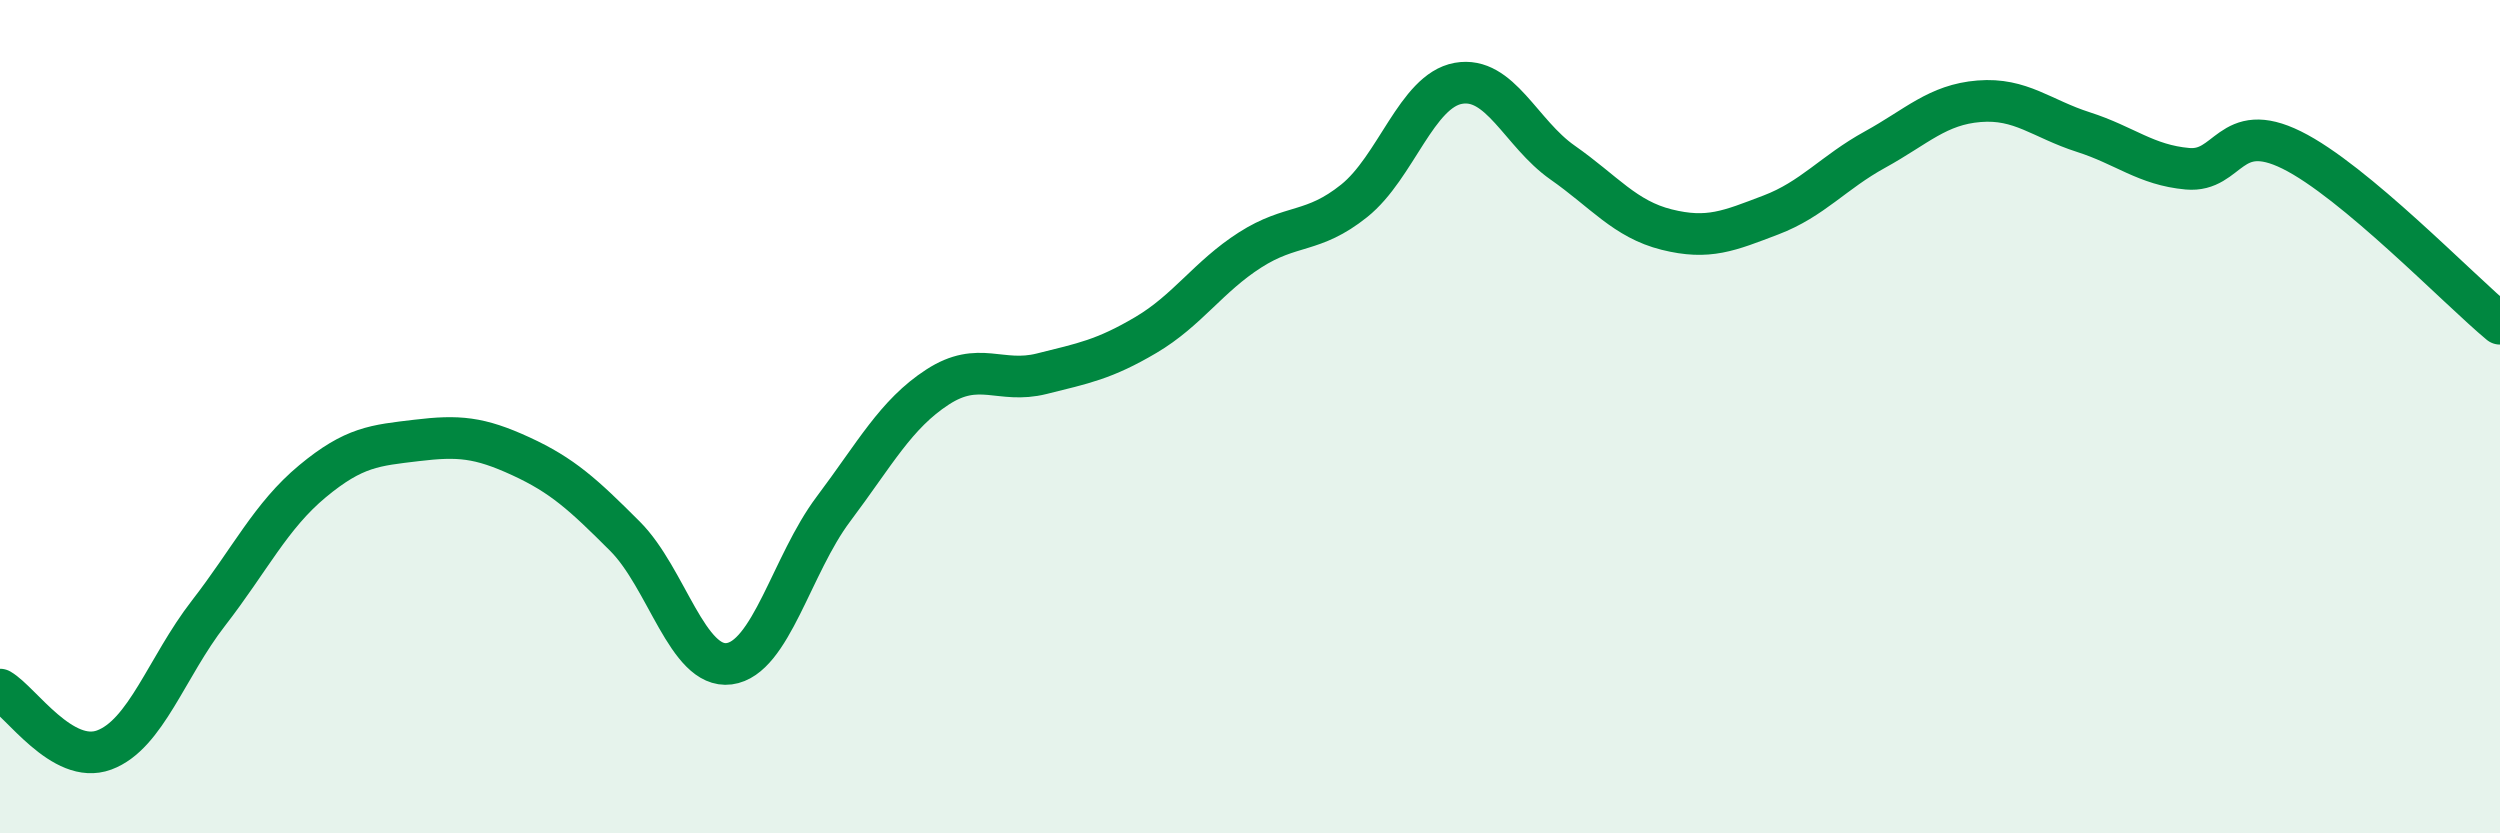
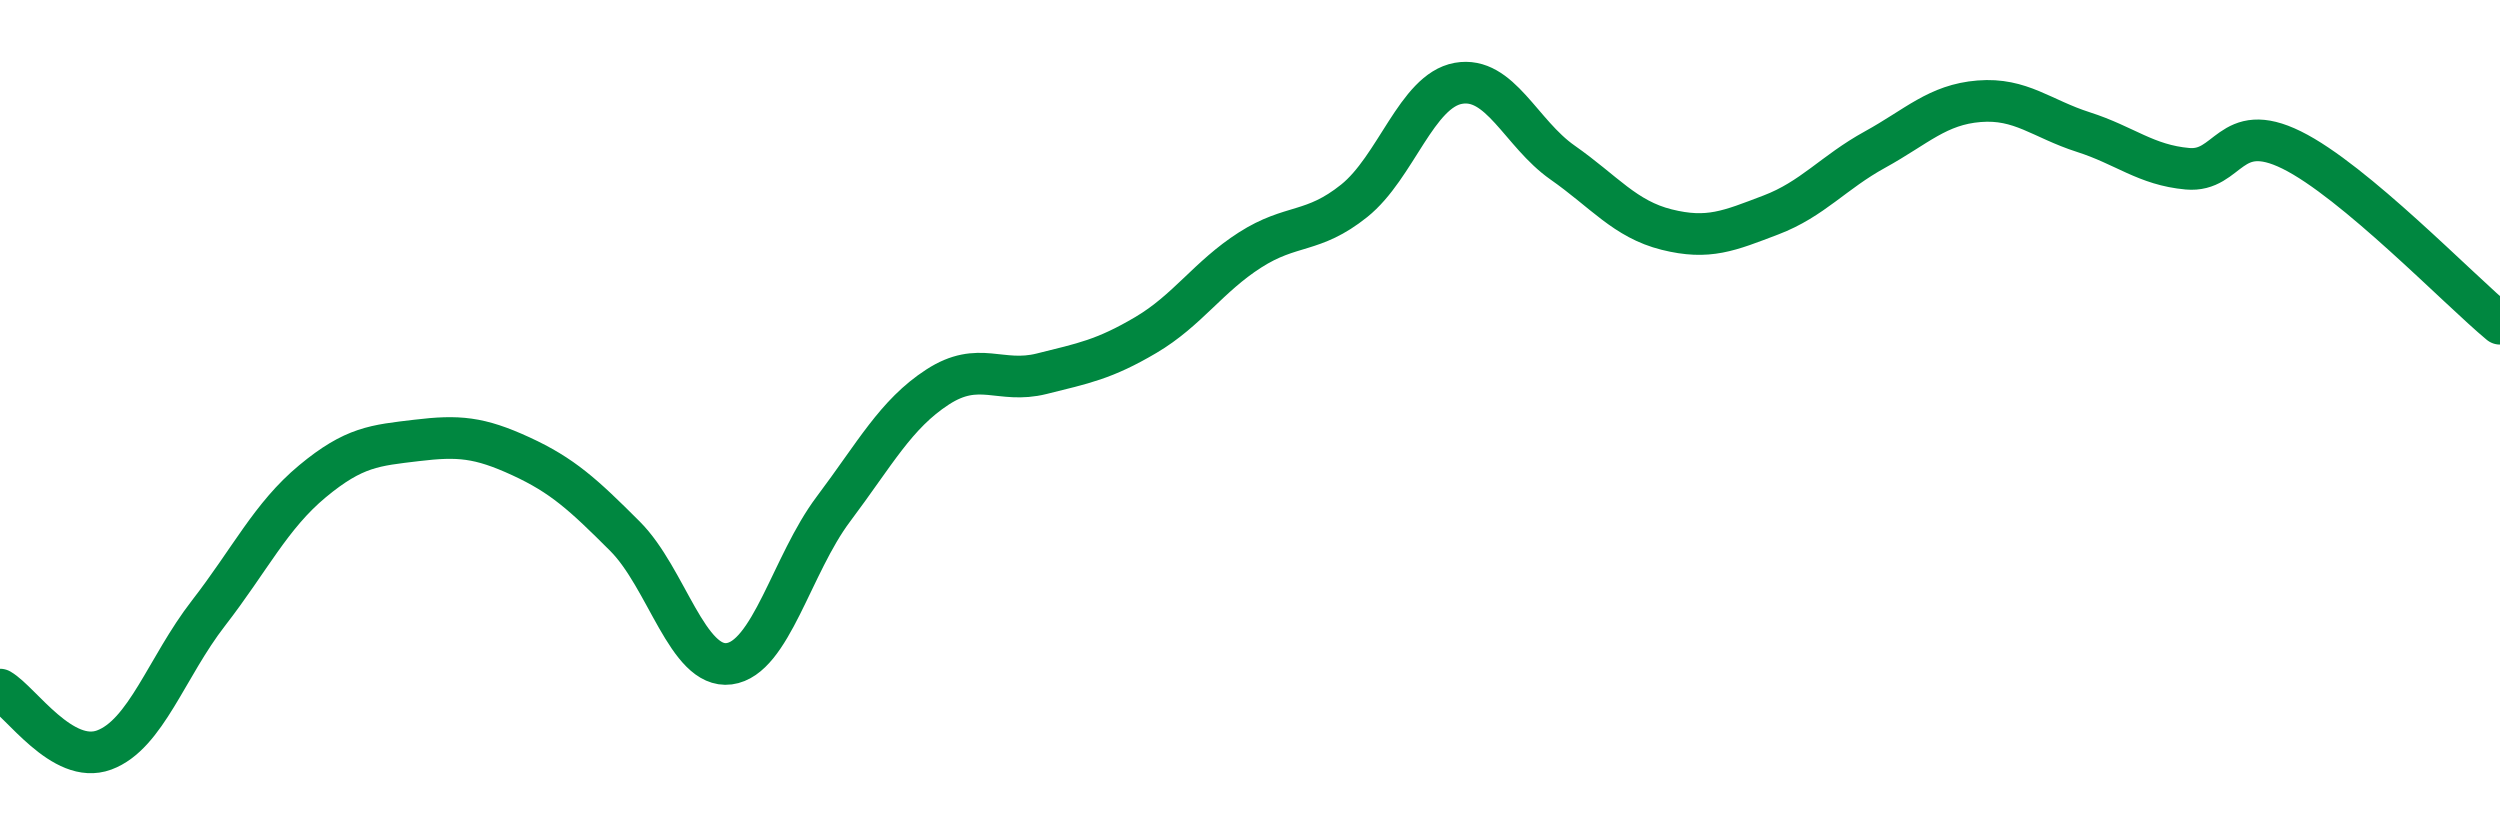
<svg xmlns="http://www.w3.org/2000/svg" width="60" height="20" viewBox="0 0 60 20">
-   <path d="M 0,16.55 C 0.5,16.84 1.5,18.37 2.5,18 C 3.5,17.63 4,16.01 5,14.72 C 6,13.43 6.5,12.38 7.5,11.55 C 8.5,10.72 9,10.69 10,10.57 C 11,10.45 11.5,10.49 12.5,10.95 C 13.5,11.41 14,11.87 15,12.87 C 16,13.87 16.5,16.06 17.5,15.93 C 18.5,15.8 19,13.55 20,12.22 C 21,10.89 21.5,9.94 22.5,9.29 C 23.5,8.64 24,9.22 25,8.97 C 26,8.72 26.5,8.63 27.5,8.04 C 28.5,7.45 29,6.64 30,6 C 31,5.36 31.5,5.62 32.5,4.82 C 33.5,4.02 34,2.18 35,2 C 36,1.82 36.5,3.2 37.5,3.9 C 38.5,4.6 39,5.26 40,5.51 C 41,5.76 41.5,5.54 42.5,5.16 C 43.5,4.78 44,4.14 45,3.59 C 46,3.04 46.5,2.51 47.5,2.43 C 48.5,2.35 49,2.85 50,3.17 C 51,3.49 51.5,3.96 52.5,4.05 C 53.5,4.14 53.5,2.86 55,3.6 C 56.5,4.34 59,6.94 60,7.77L60 20L0 20Z" fill="#008740" opacity="0.1" stroke-linecap="round" stroke-linejoin="round" />
  <path d="M 0,16.55 C 0.5,16.84 1.5,18.37 2.5,18 C 3.5,17.63 4,16.01 5,14.72 C 6,13.43 6.5,12.38 7.5,11.55 C 8.5,10.72 9,10.69 10,10.57 C 11,10.45 11.5,10.49 12.5,10.95 C 13.5,11.41 14,11.87 15,12.87 C 16,13.87 16.5,16.06 17.5,15.93 C 18.5,15.8 19,13.55 20,12.22 C 21,10.89 21.5,9.94 22.5,9.29 C 23.5,8.64 24,9.22 25,8.97 C 26,8.72 26.5,8.63 27.5,8.04 C 28.5,7.45 29,6.64 30,6 C 31,5.36 31.5,5.62 32.5,4.82 C 33.5,4.02 34,2.18 35,2 C 36,1.82 36.5,3.2 37.5,3.9 C 38.5,4.6 39,5.26 40,5.51 C 41,5.76 41.5,5.54 42.5,5.16 C 43.5,4.78 44,4.14 45,3.59 C 46,3.04 46.5,2.51 47.5,2.43 C 48.5,2.35 49,2.85 50,3.17 C 51,3.49 51.5,3.96 52.5,4.05 C 53.5,4.14 53.5,2.86 55,3.6 C 56.5,4.34 59,6.94 60,7.77" stroke="#008740" stroke-width="1" fill="none" stroke-linecap="round" stroke-linejoin="round" />
</svg>